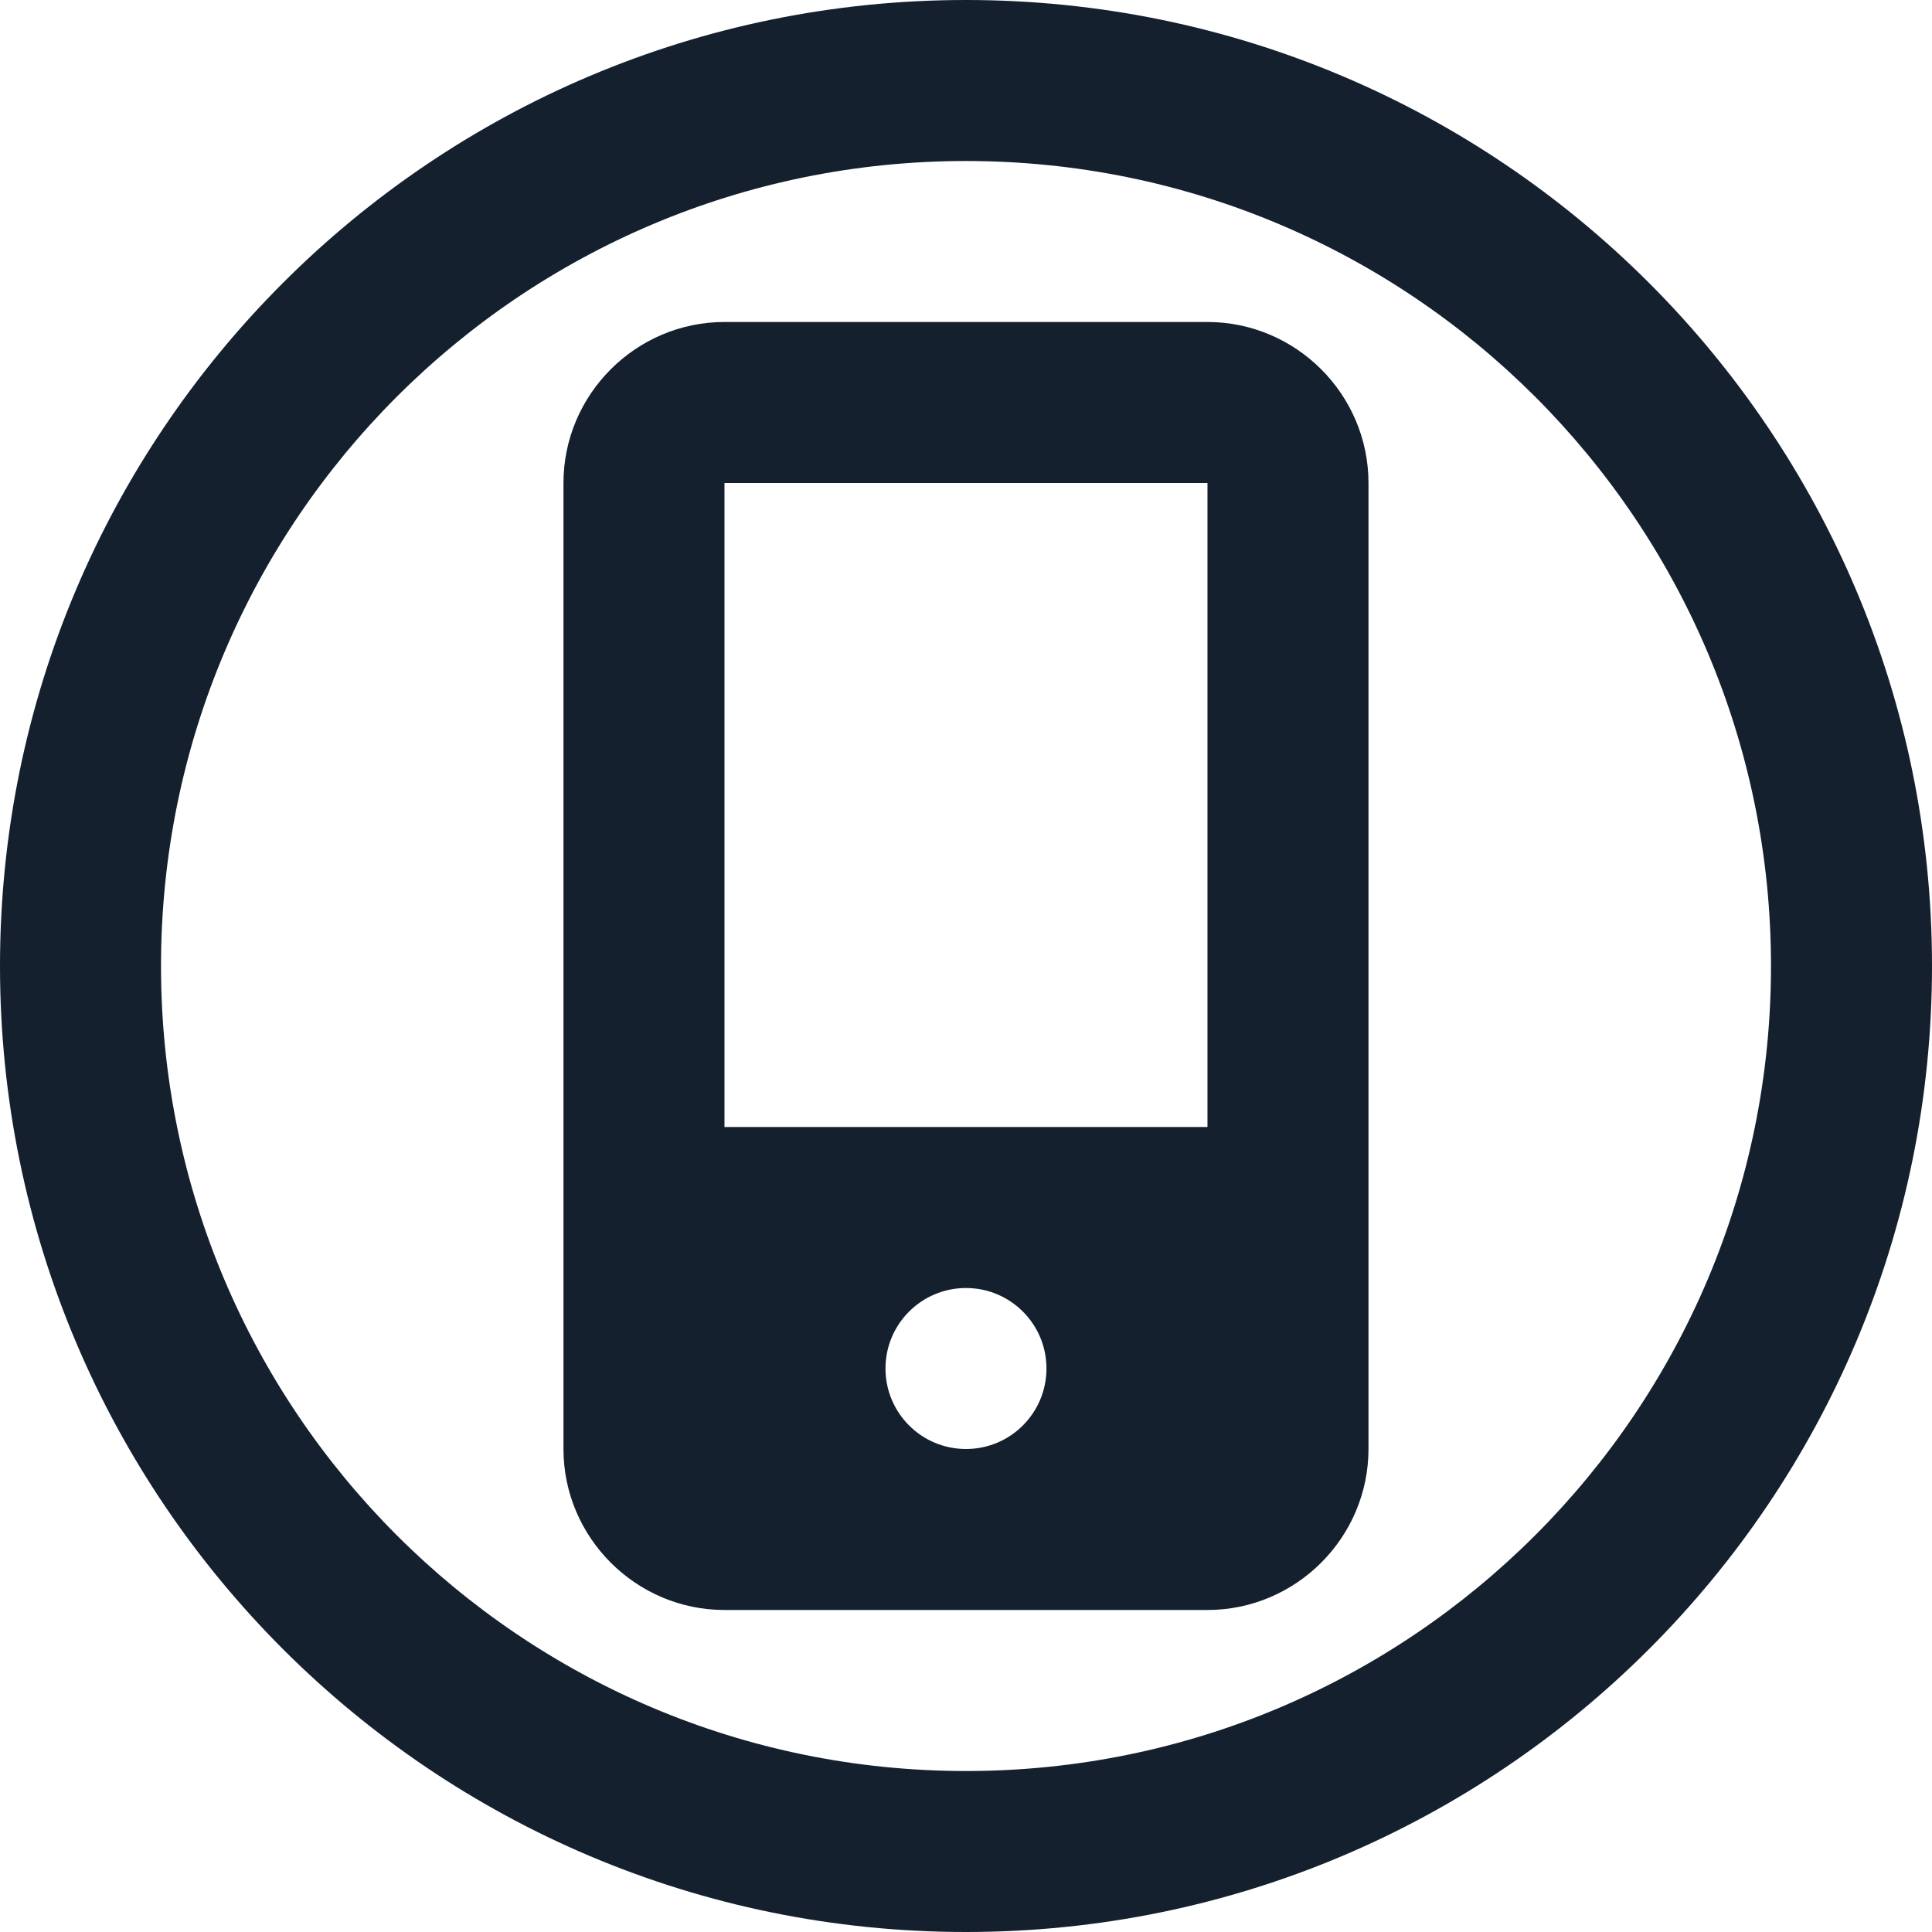
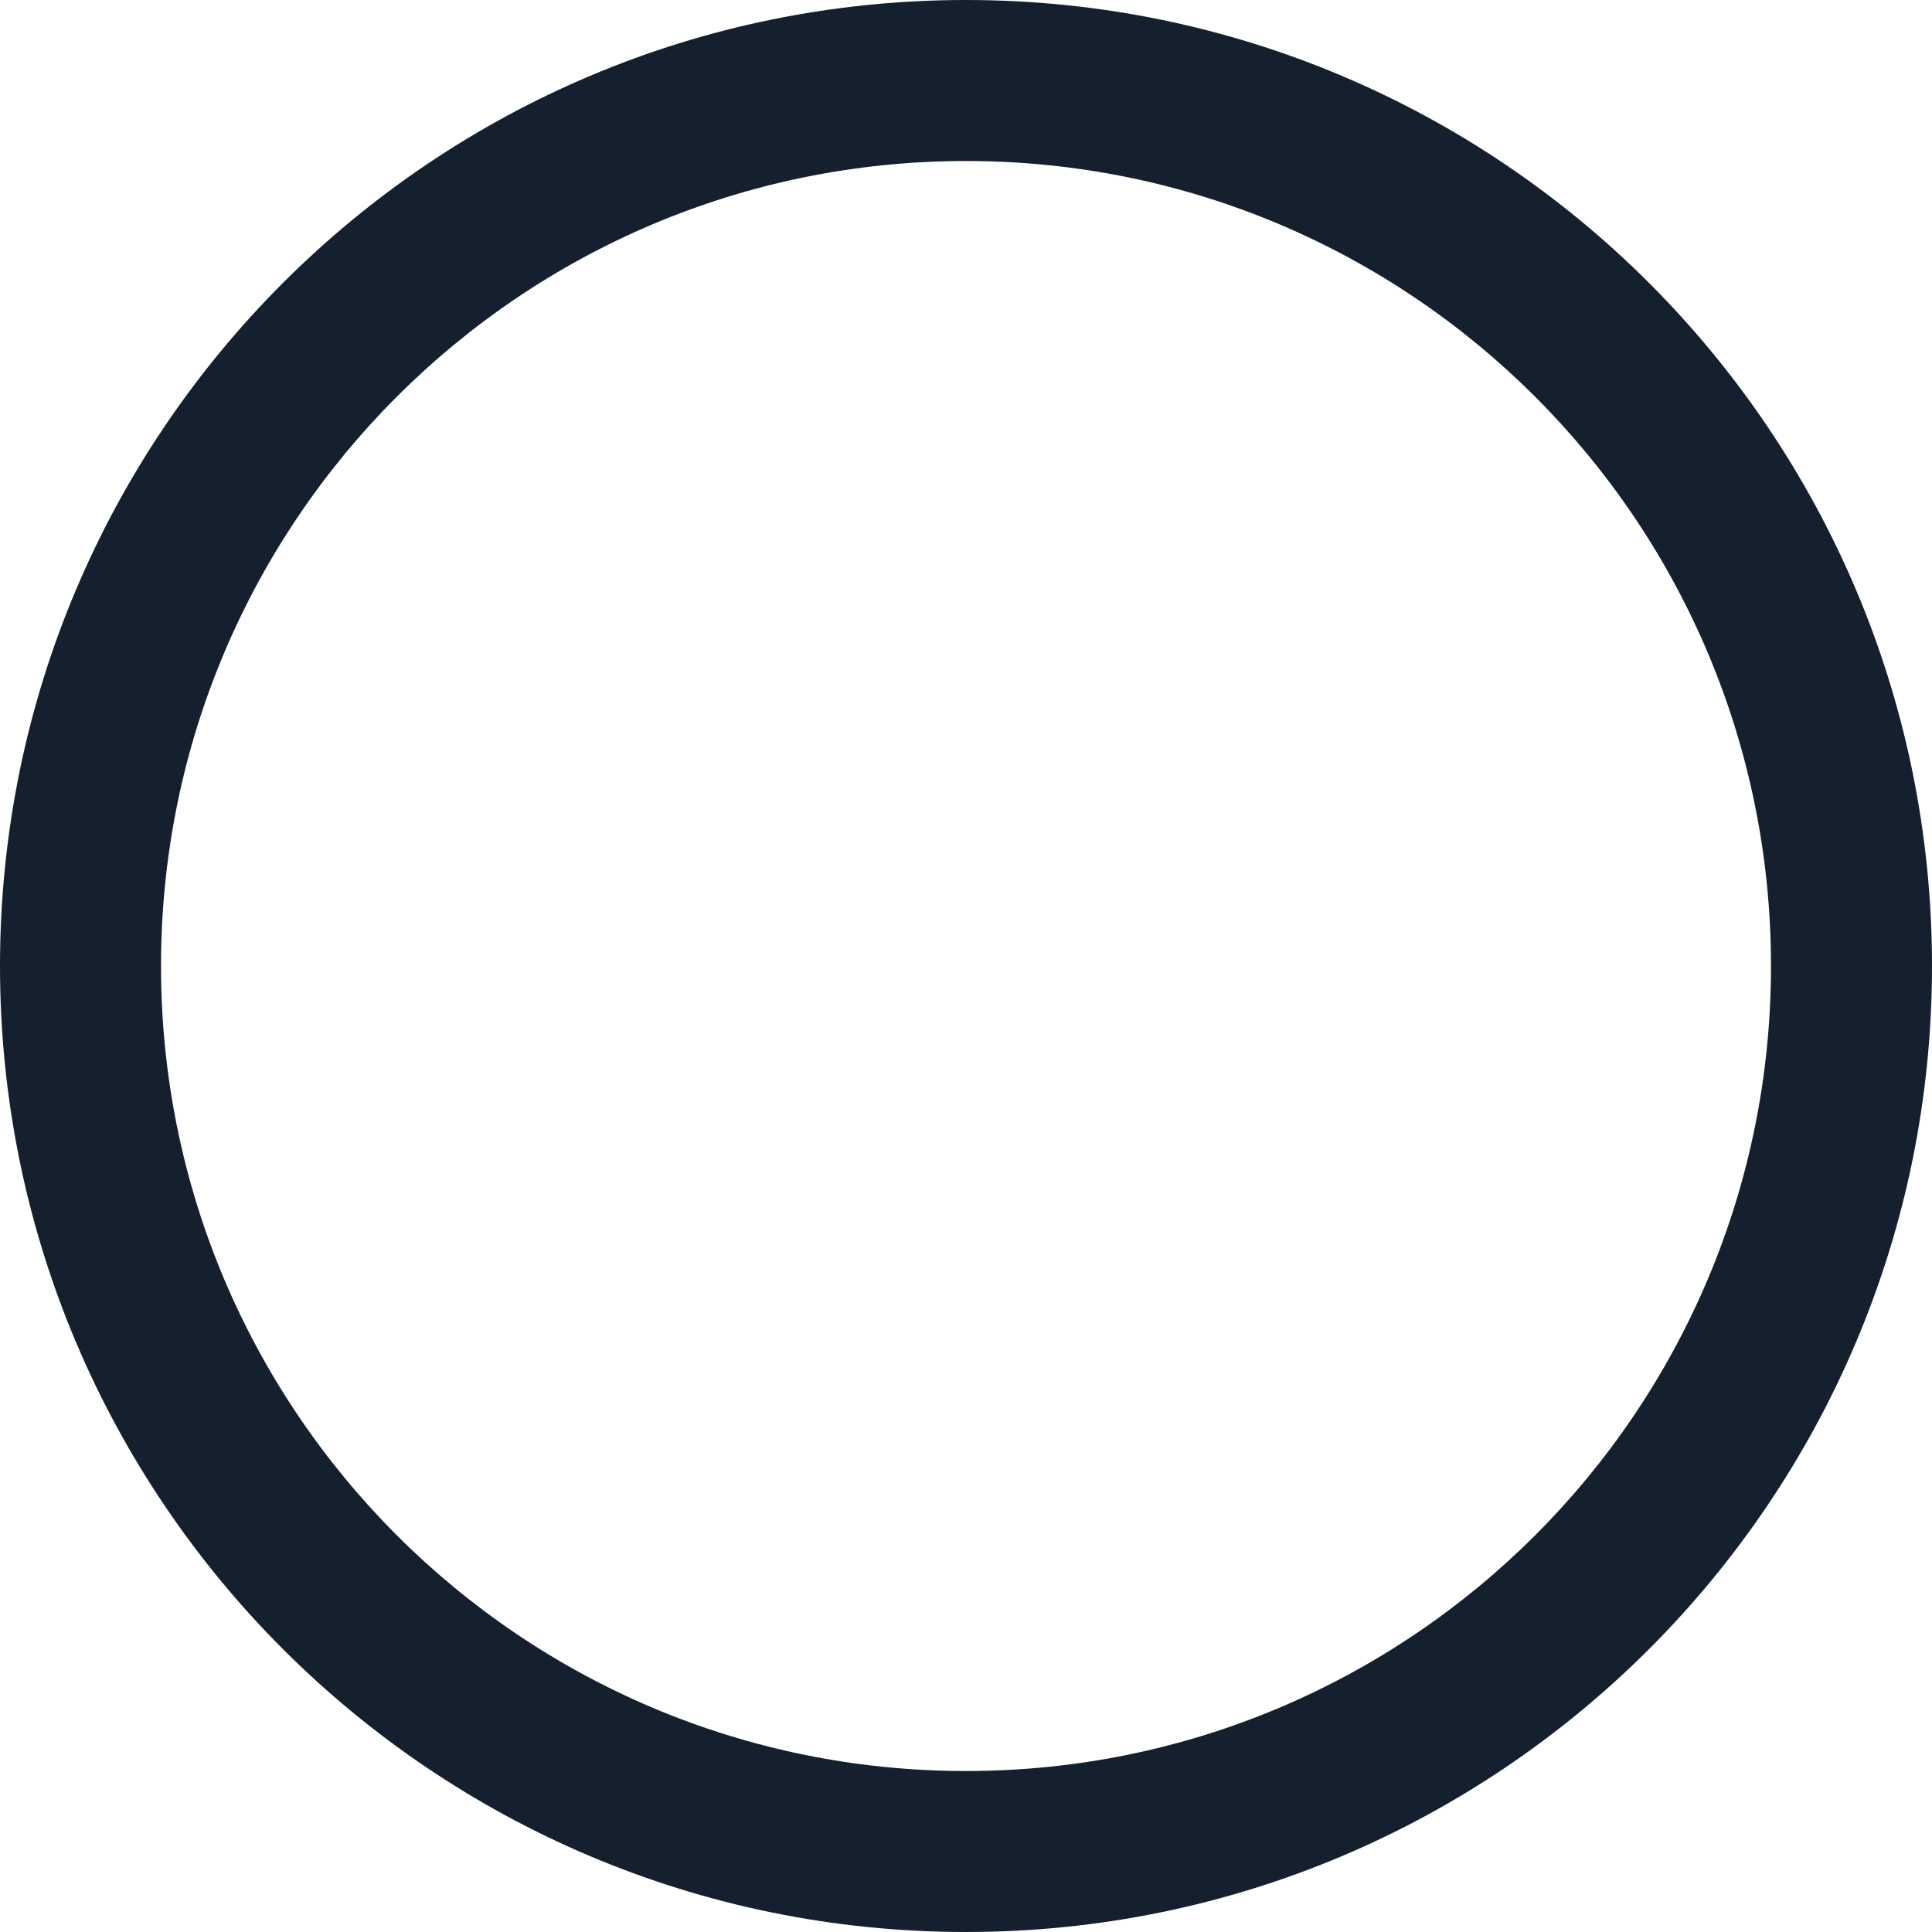
<svg xmlns="http://www.w3.org/2000/svg" width="80" height="80" viewBox="0 0 80 80" fill="none">
  <path d="M40 0C17.907 0 0 17.907 0 40C0 62.094 17.907 80 40 80C62.09 80 80 62.094 80 40C80 17.907 62.09 0 40 0ZM40 73.334C21.589 73.334 6.667 58.412 6.667 40C6.667 21.588 21.589 6.667 40 6.667C58.408 6.667 73.333 21.589 73.333 40C73.333 58.412 58.408 73.334 40 73.334Z" fill="#14202E" />
-   <path d="M49.999 13.333H29.999C26.334 13.333 23.332 16.331 23.332 20V60C23.332 63.666 26.334 66.666 29.999 66.666H49.999C53.664 66.666 56.666 63.666 56.666 60V20C56.666 16.332 53.664 13.333 49.999 13.333ZM39.999 60C38.156 60 36.666 58.506 36.666 56.666C36.666 54.828 38.156 53.334 39.999 53.334C41.842 53.334 43.332 54.828 43.332 56.666C43.332 58.506 41.842 60 39.999 60ZM49.999 46.666H29.999V20H49.999V46.666Z" fill="#14202E" />
</svg>